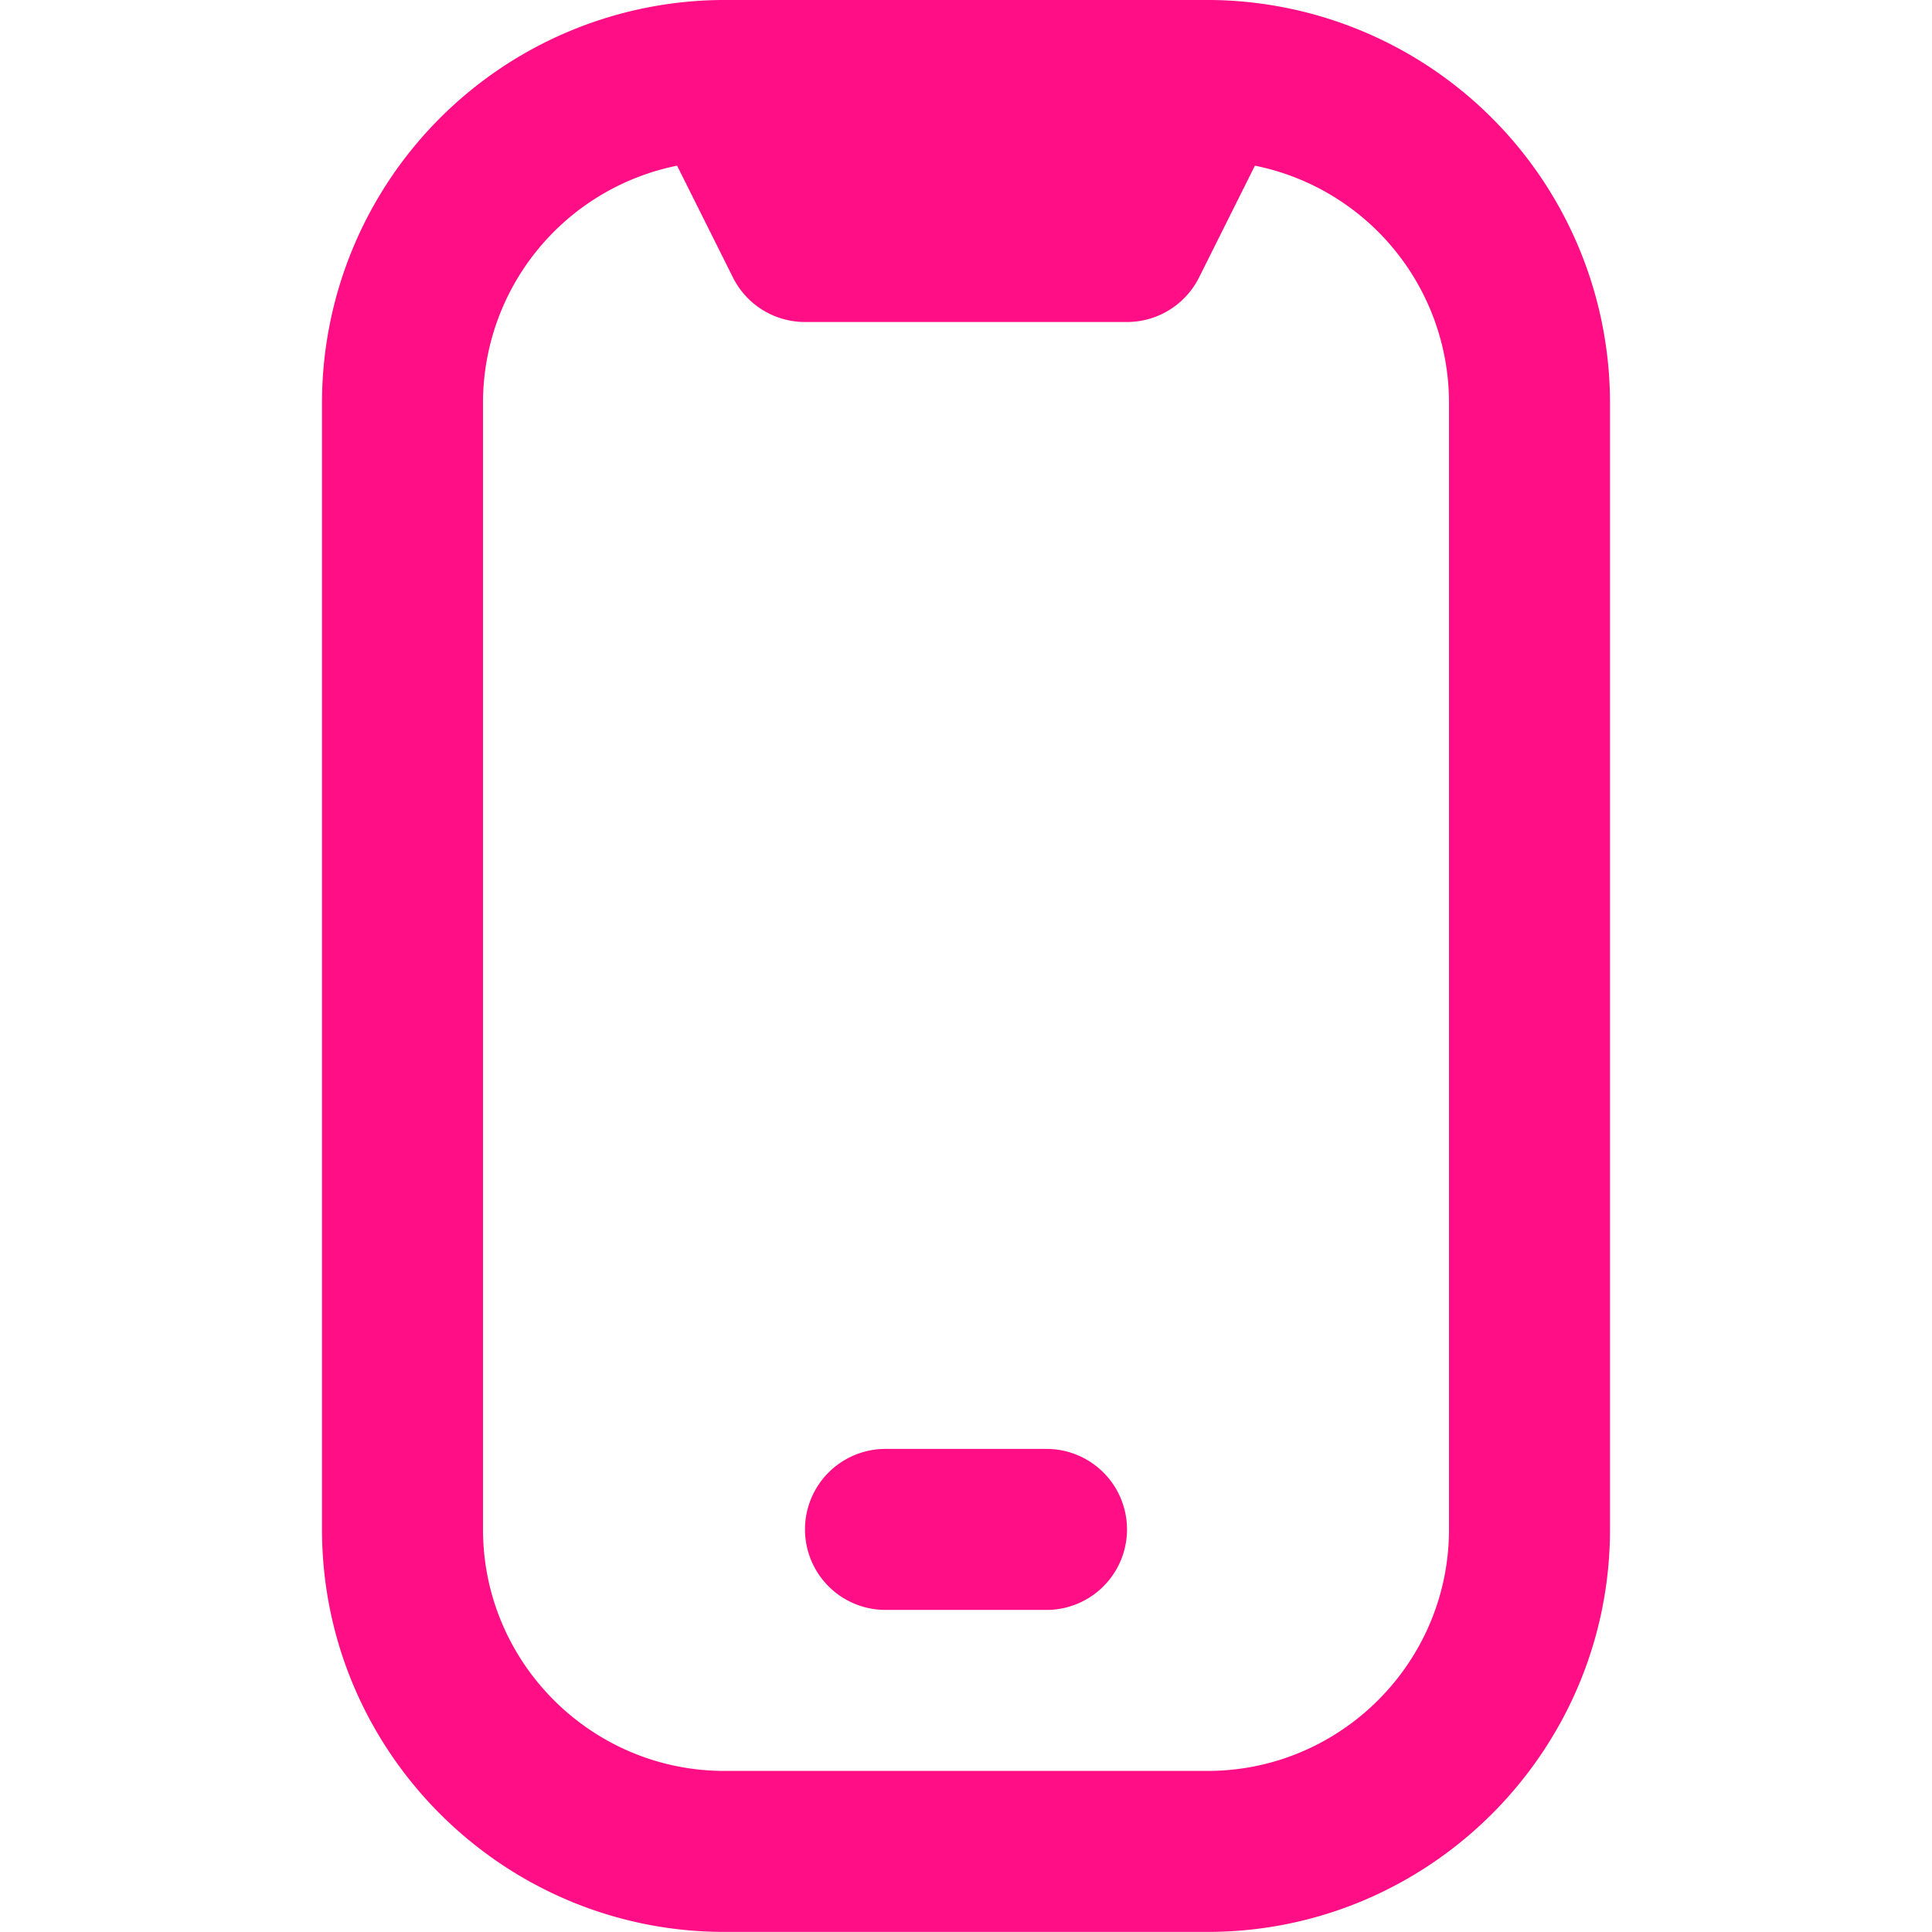
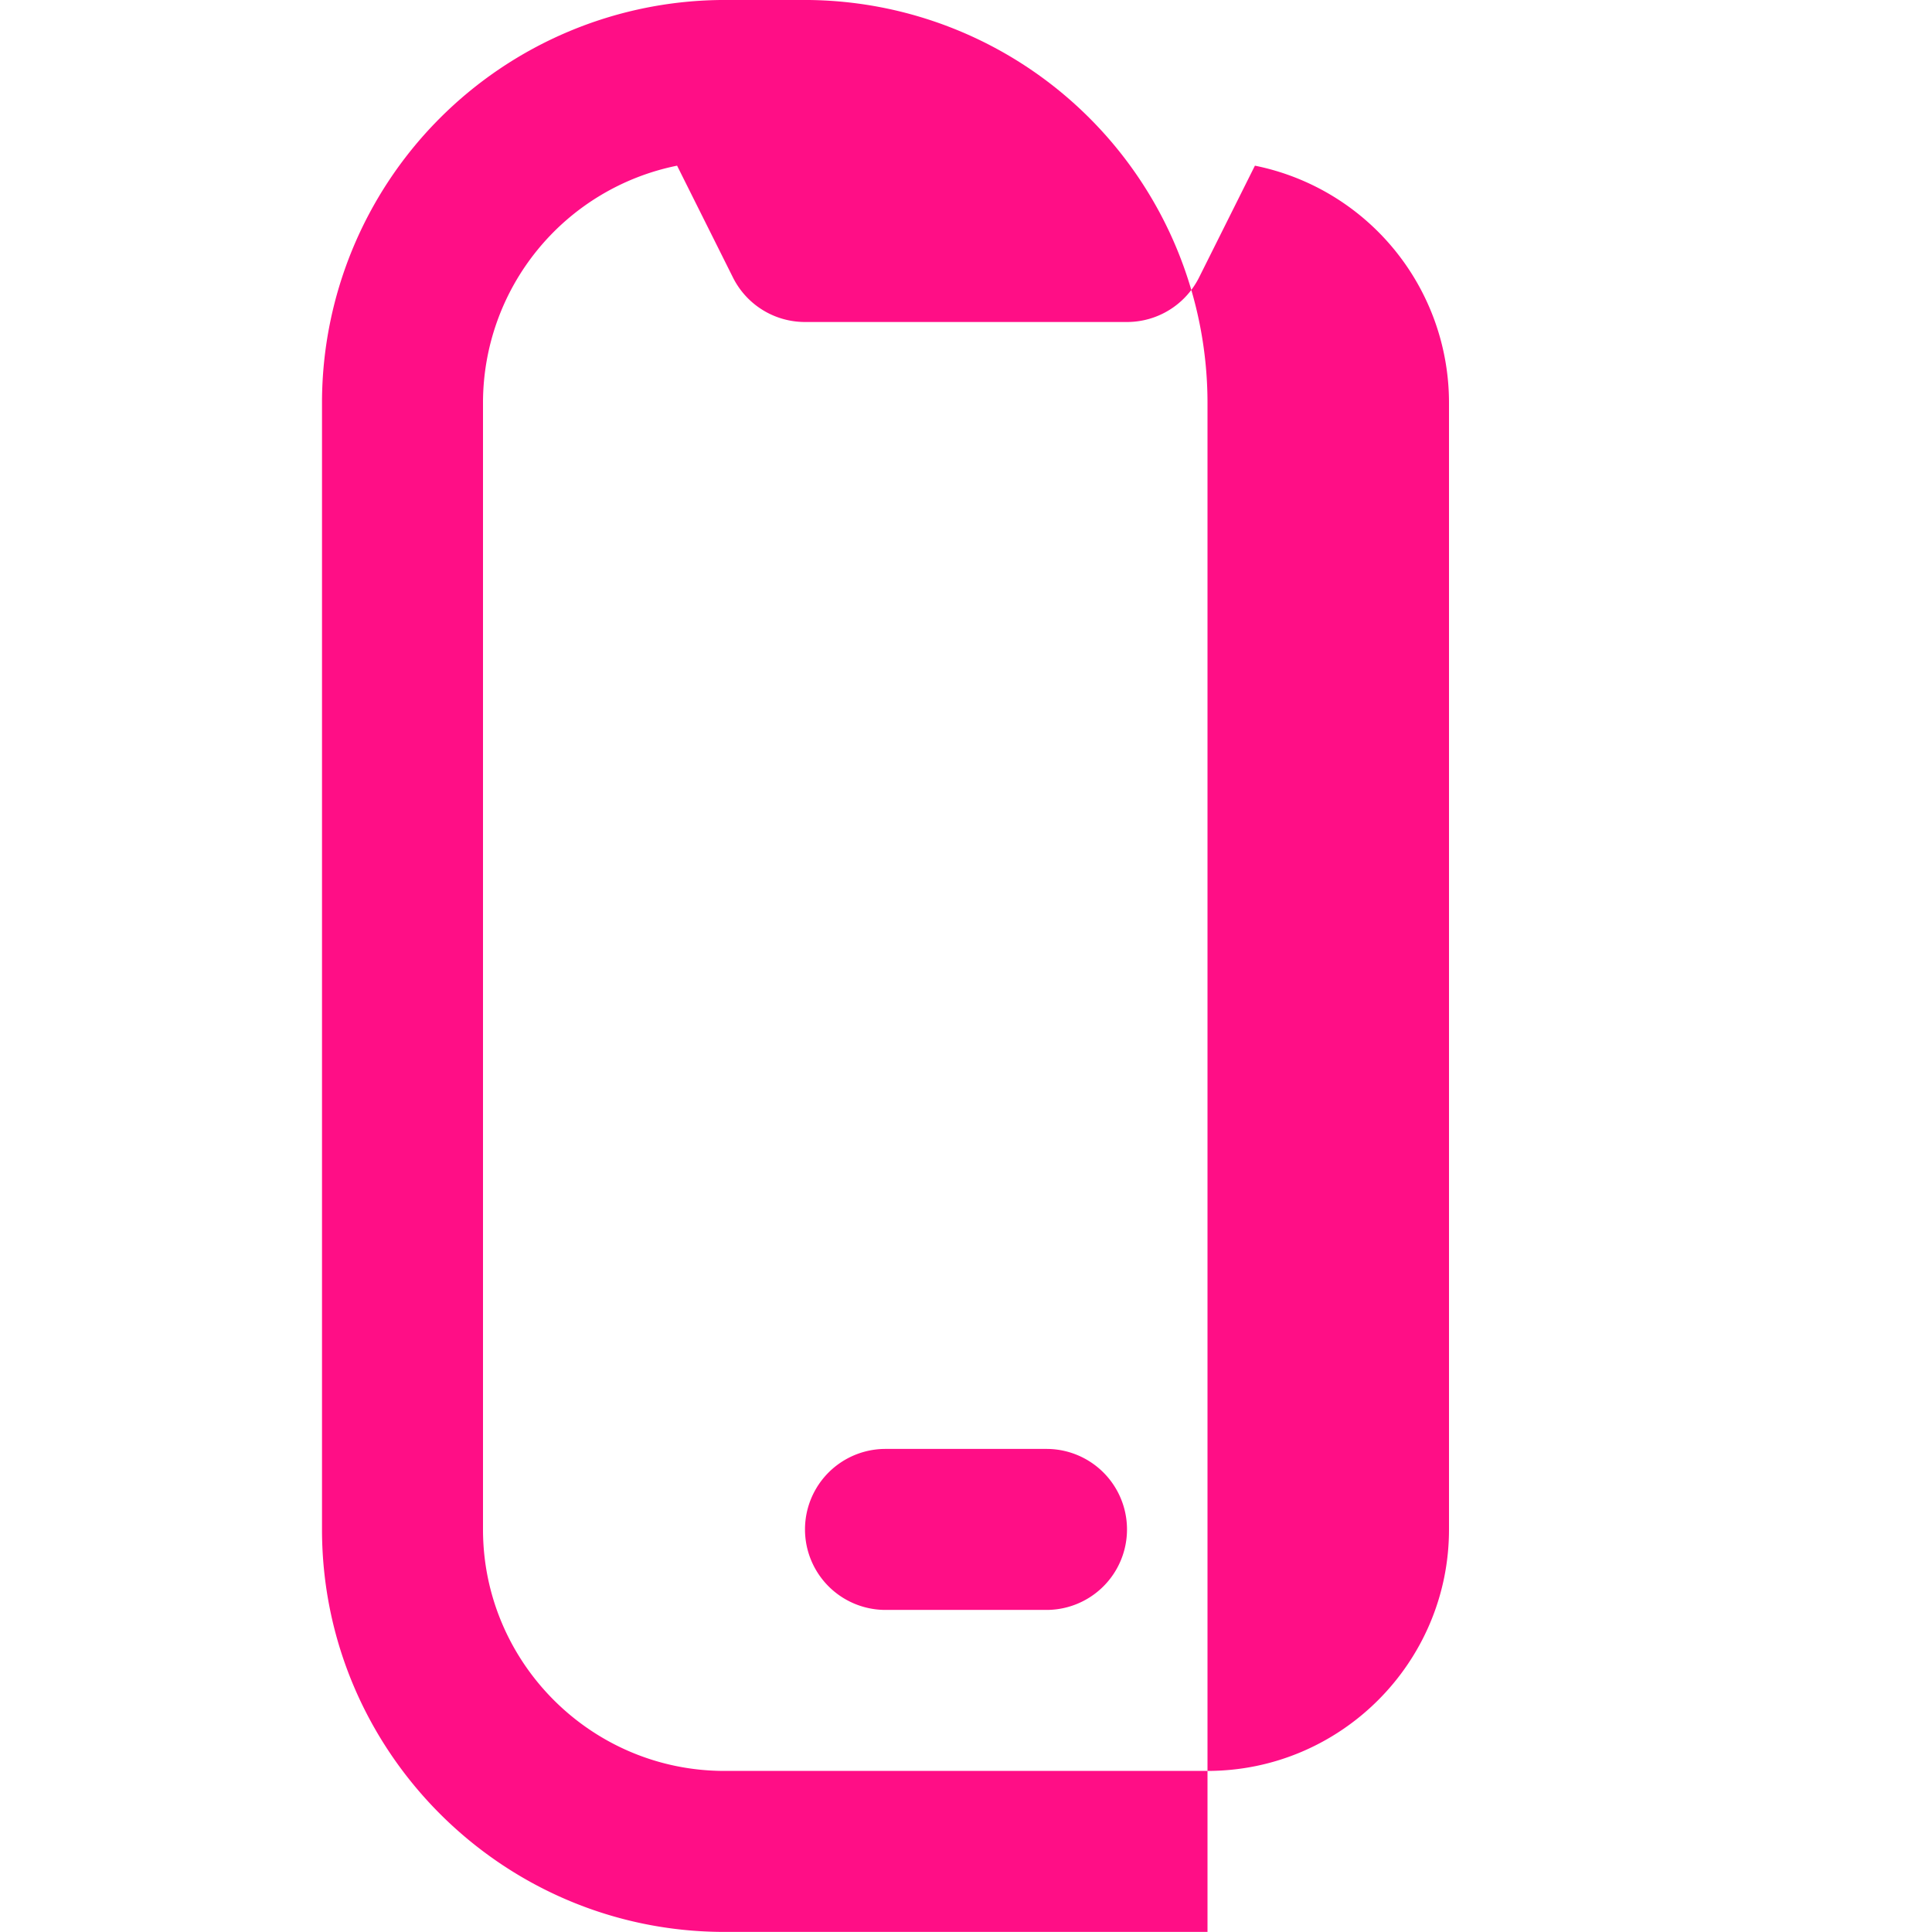
<svg xmlns="http://www.w3.org/2000/svg" width="512" height="512" x="0" y="0" viewBox="0 0 24 24" style="enable-background:new 0 0 512 512" xml:space="preserve" class="">
  <g>
-     <path d="M15.045 0h-6.09A5.006 5.006 0 0 0 4 4.999v14c0 2.757 2.243 5 5 5h6c2.757 0 5-2.243 5-5V5a5.007 5.007 0 0 0-4.955-5ZM18 18.999c0 1.654-1.346 3-3 3H9c-1.654 0-3-1.346-3-3V5a3.006 3.006 0 0 1 2.411-2.942l.694 1.389A1 1 0 0 0 10 4h4c.379 0 .725-.214.895-.553l.694-1.389A3.005 3.005 0 0 1 18 5v14Zm-5 1h-2a1 1 0 0 1 0-2h2a1 1 0 0 1 0 2Z" fill="#ff0e86" opacity="1" data-original="#000000" class="" />
+     <path d="M15.045 0h-6.09A5.006 5.006 0 0 0 4 4.999v14c0 2.757 2.243 5 5 5h6V5a5.007 5.007 0 0 0-4.955-5ZM18 18.999c0 1.654-1.346 3-3 3H9c-1.654 0-3-1.346-3-3V5a3.006 3.006 0 0 1 2.411-2.942l.694 1.389A1 1 0 0 0 10 4h4c.379 0 .725-.214.895-.553l.694-1.389A3.005 3.005 0 0 1 18 5v14Zm-5 1h-2a1 1 0 0 1 0-2h2a1 1 0 0 1 0 2Z" fill="#ff0e86" opacity="1" data-original="#000000" class="" />
  </g>
</svg>